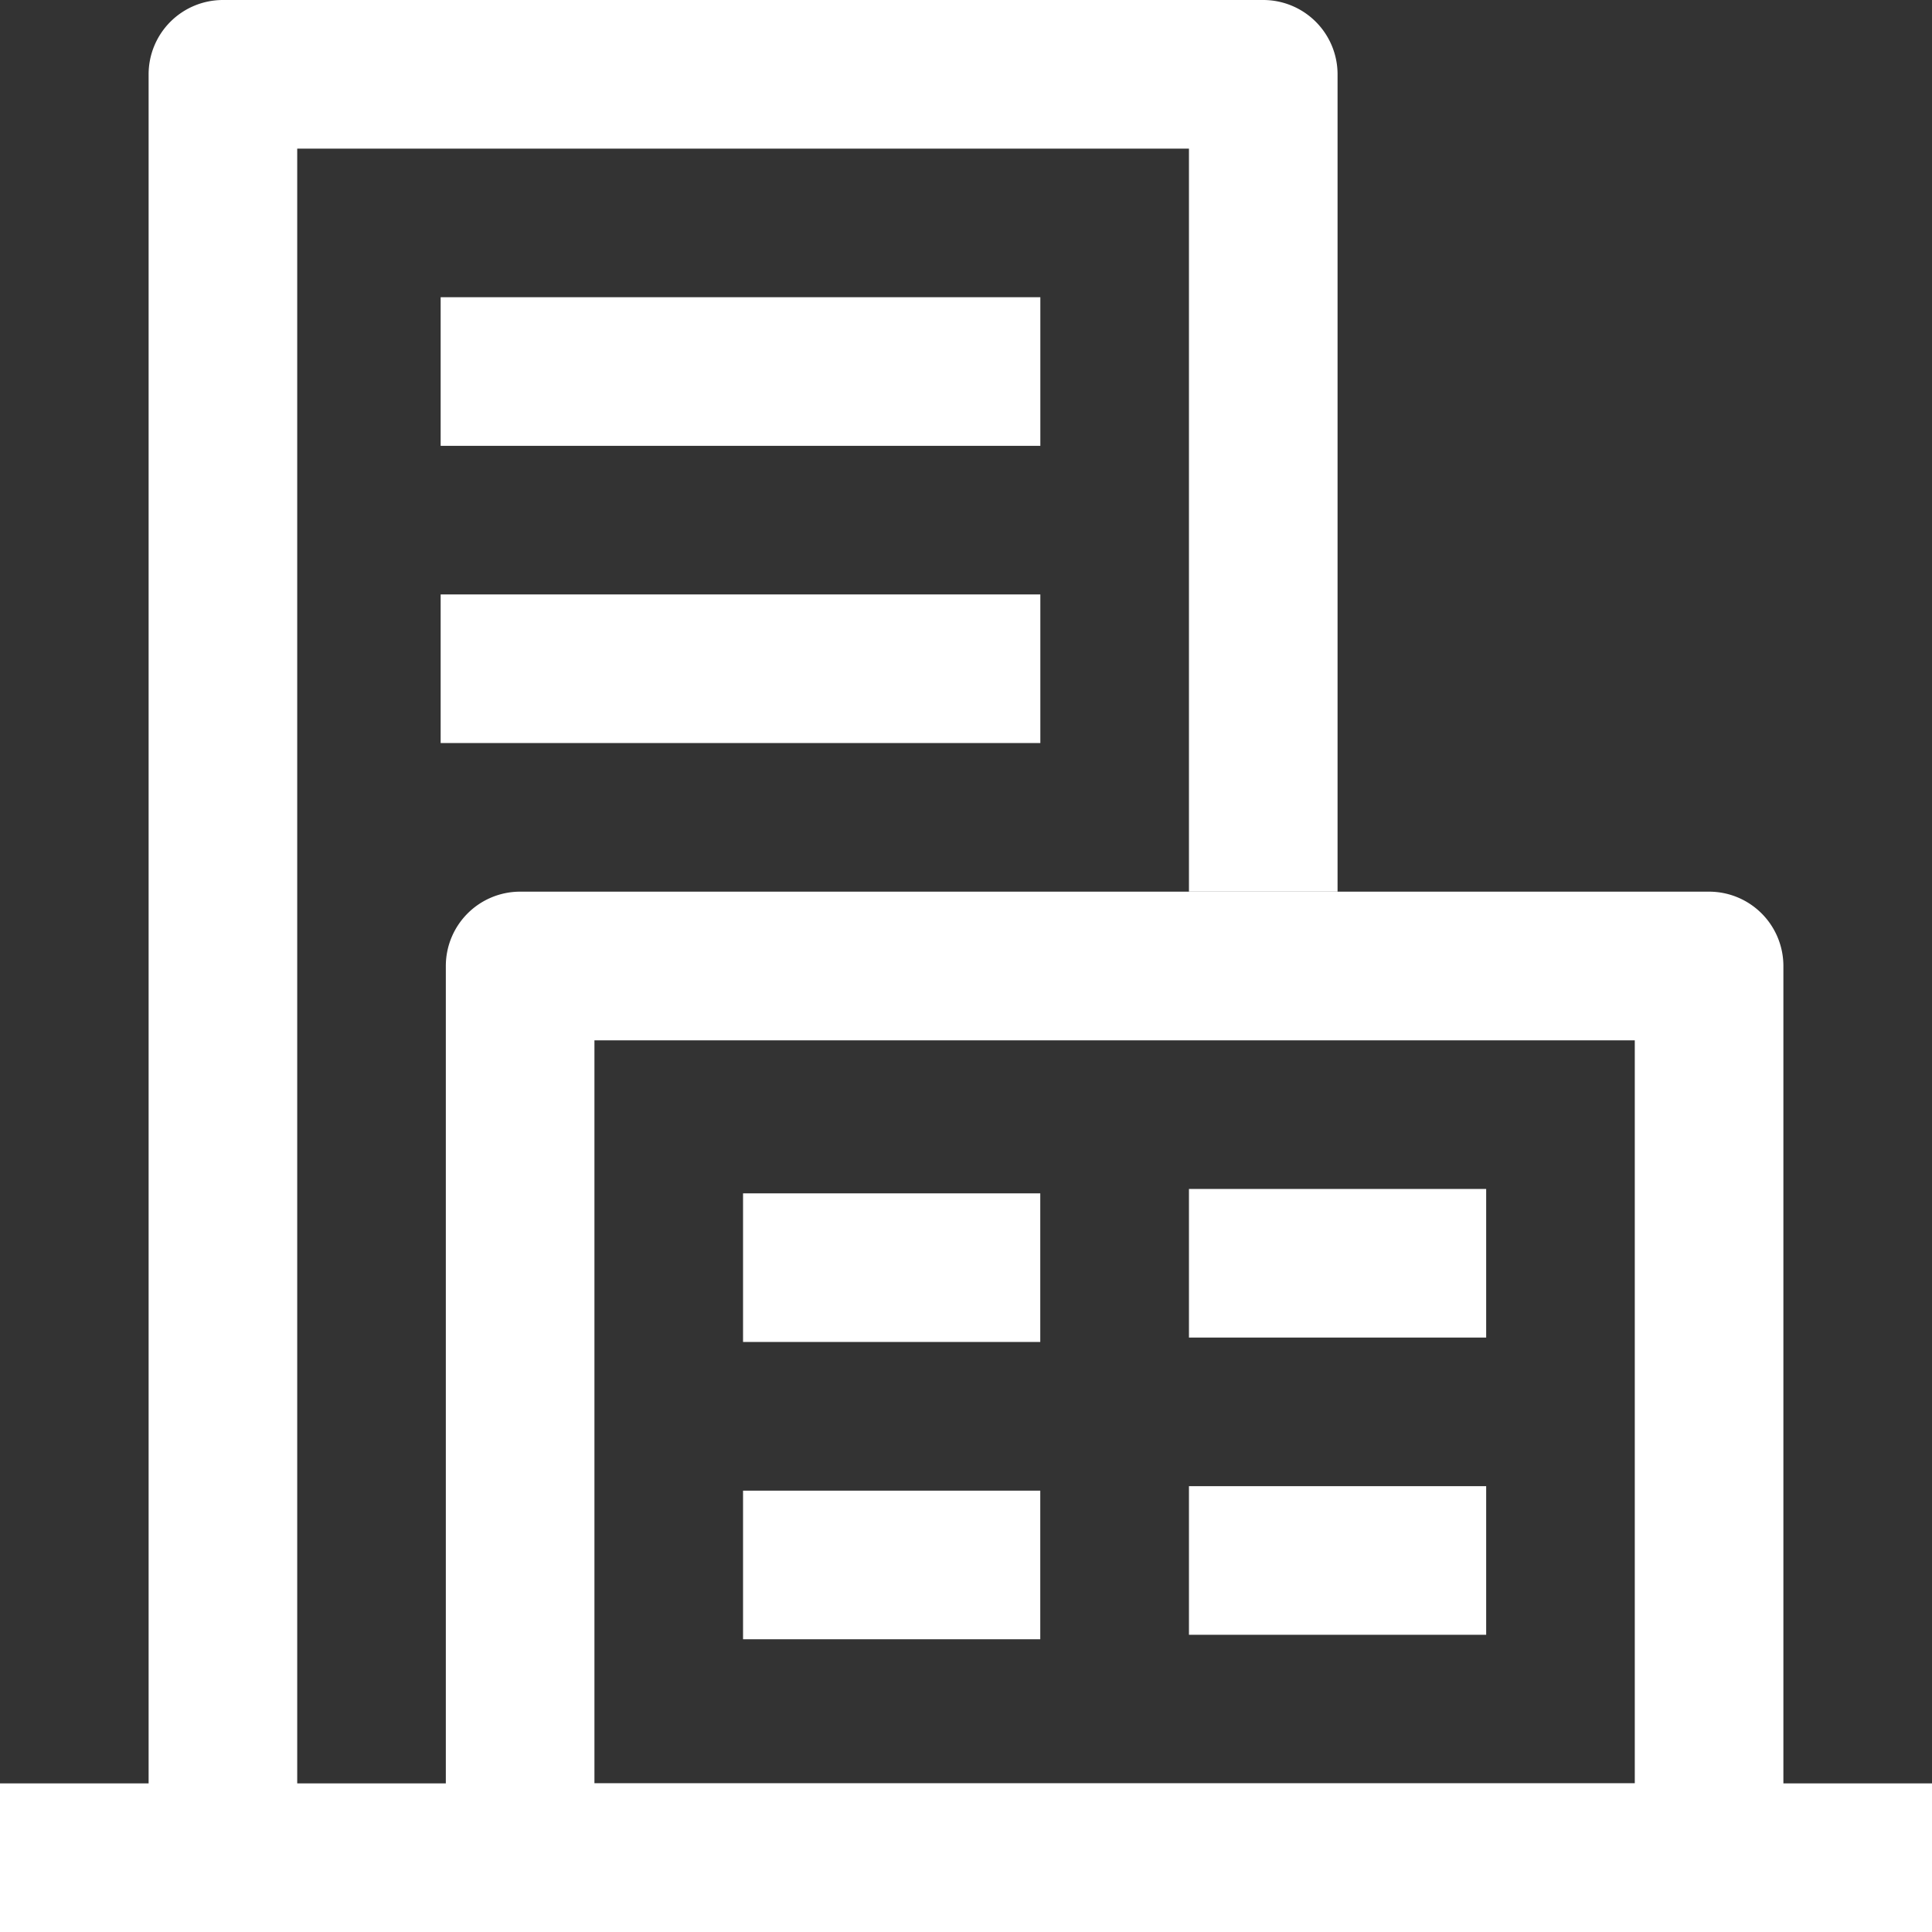
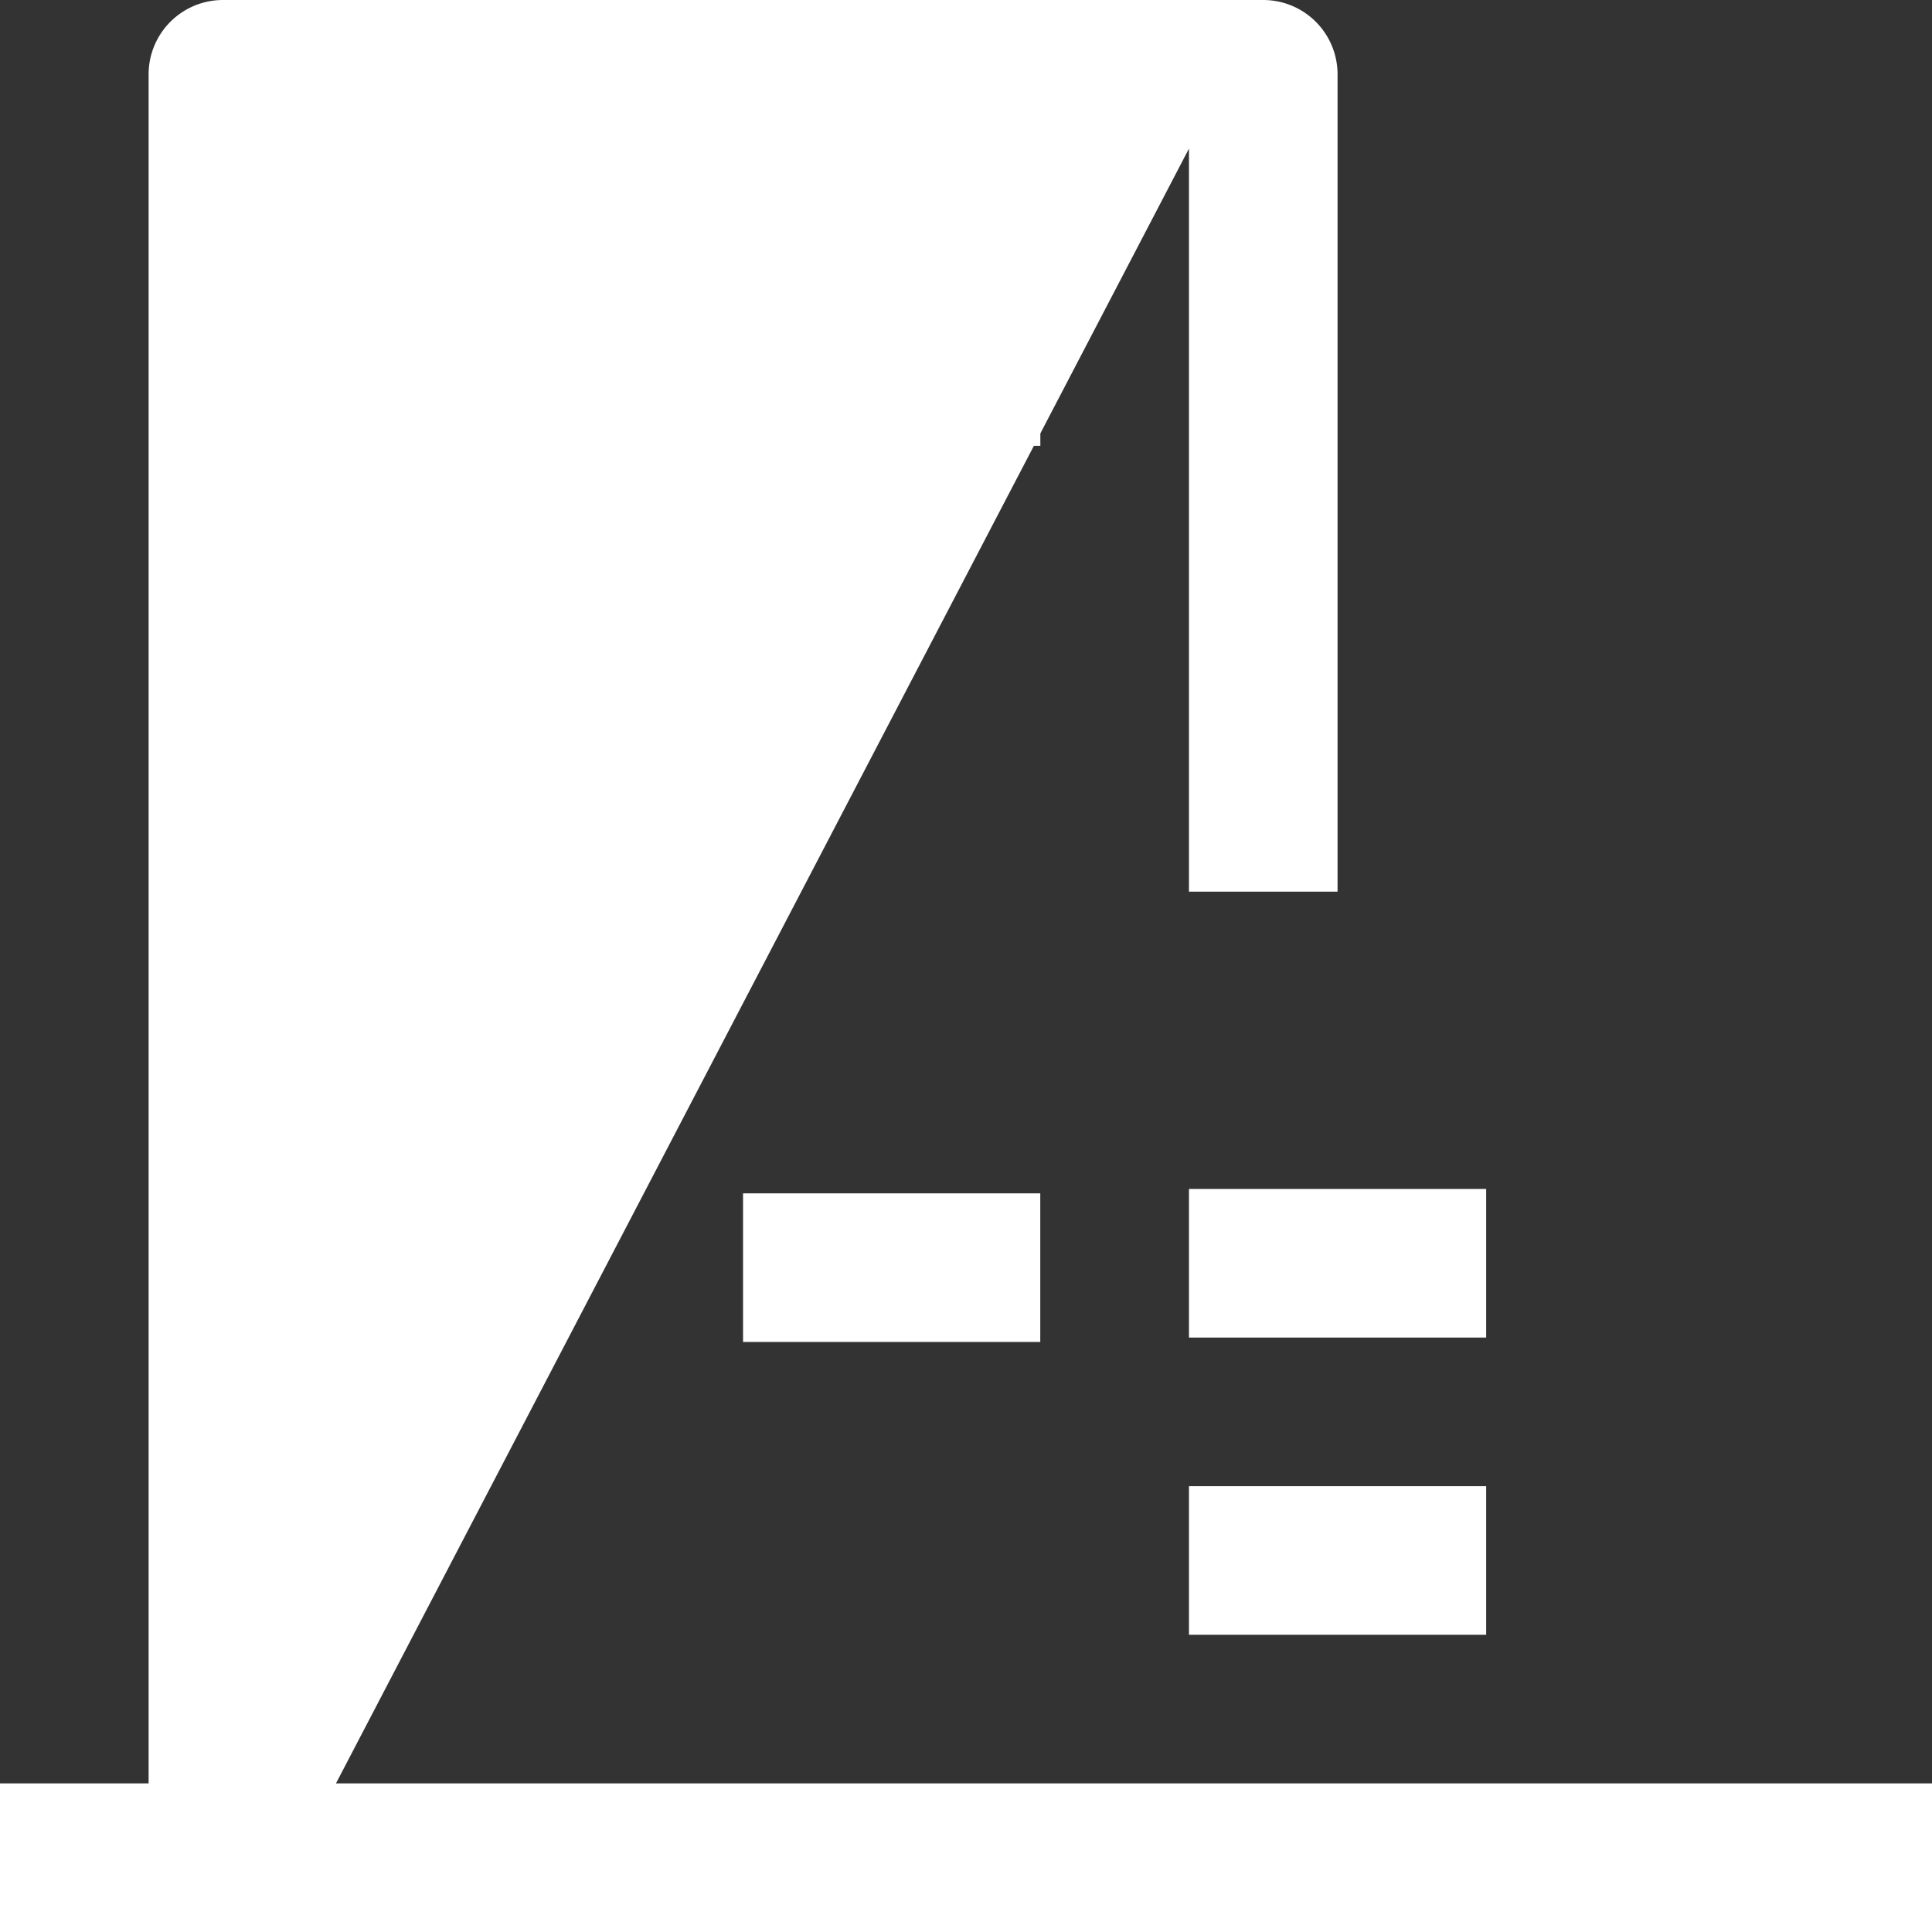
<svg xmlns="http://www.w3.org/2000/svg" width="25" height="25" viewBox="0 0 25 25">
  <rect x="0" y="0" width="25" height="25" fill="#333333" stroke="none" />
  <g transform="translate(-1484 -6213)">
-     <path d="M1487.846,6237.038h-1.923v-23.076a.962.962,0,0,1,.962-.962h13.461a.962.962,0,0,1,.962.962v10.576h-1.923v-9.615h-11.539Z" fill="#fff" />
-     <path d="M1506.115,6238h-15.384a.962.962,0,0,1-.962-.962V6225.5a.962.962,0,0,1,.962-.962h15.384a.962.962,0,0,1,.962.962v11.538A.962.962,0,0,1,1506.115,6238Zm-14.423-1.923h13.462v-9.615h-13.462Z" fill="#fff" />
+     <path d="M1487.846,6237.038h-1.923v-23.076a.962.962,0,0,1,.962-.962h13.461a.962.962,0,0,1,.962.962v10.576h-1.923v-9.615Z" fill="#fff" />
    <rect width="25" height="1.923" transform="translate(1484 6236.077)" fill="#fff" />
    <rect width="7.76" height="1.923" transform="translate(1489.702 6216.846)" fill="#fff" />
-     <rect width="7.76" height="1.923" transform="translate(1489.702 6220.692)" fill="#fff" />
    <rect width="3.846" height="1.923" transform="translate(1493.615 6228.442)" fill="#fff" />
-     <rect width="3.846" height="1.923" transform="translate(1493.615 6232.289)" fill="#fff" />
    <rect width="3.846" height="1.923" transform="translate(1499.385 6228.385)" fill="#fff" />
    <rect width="3.846" height="1.923" transform="translate(1499.385 6232.231)" fill="#fff" />
  </g>
</svg>